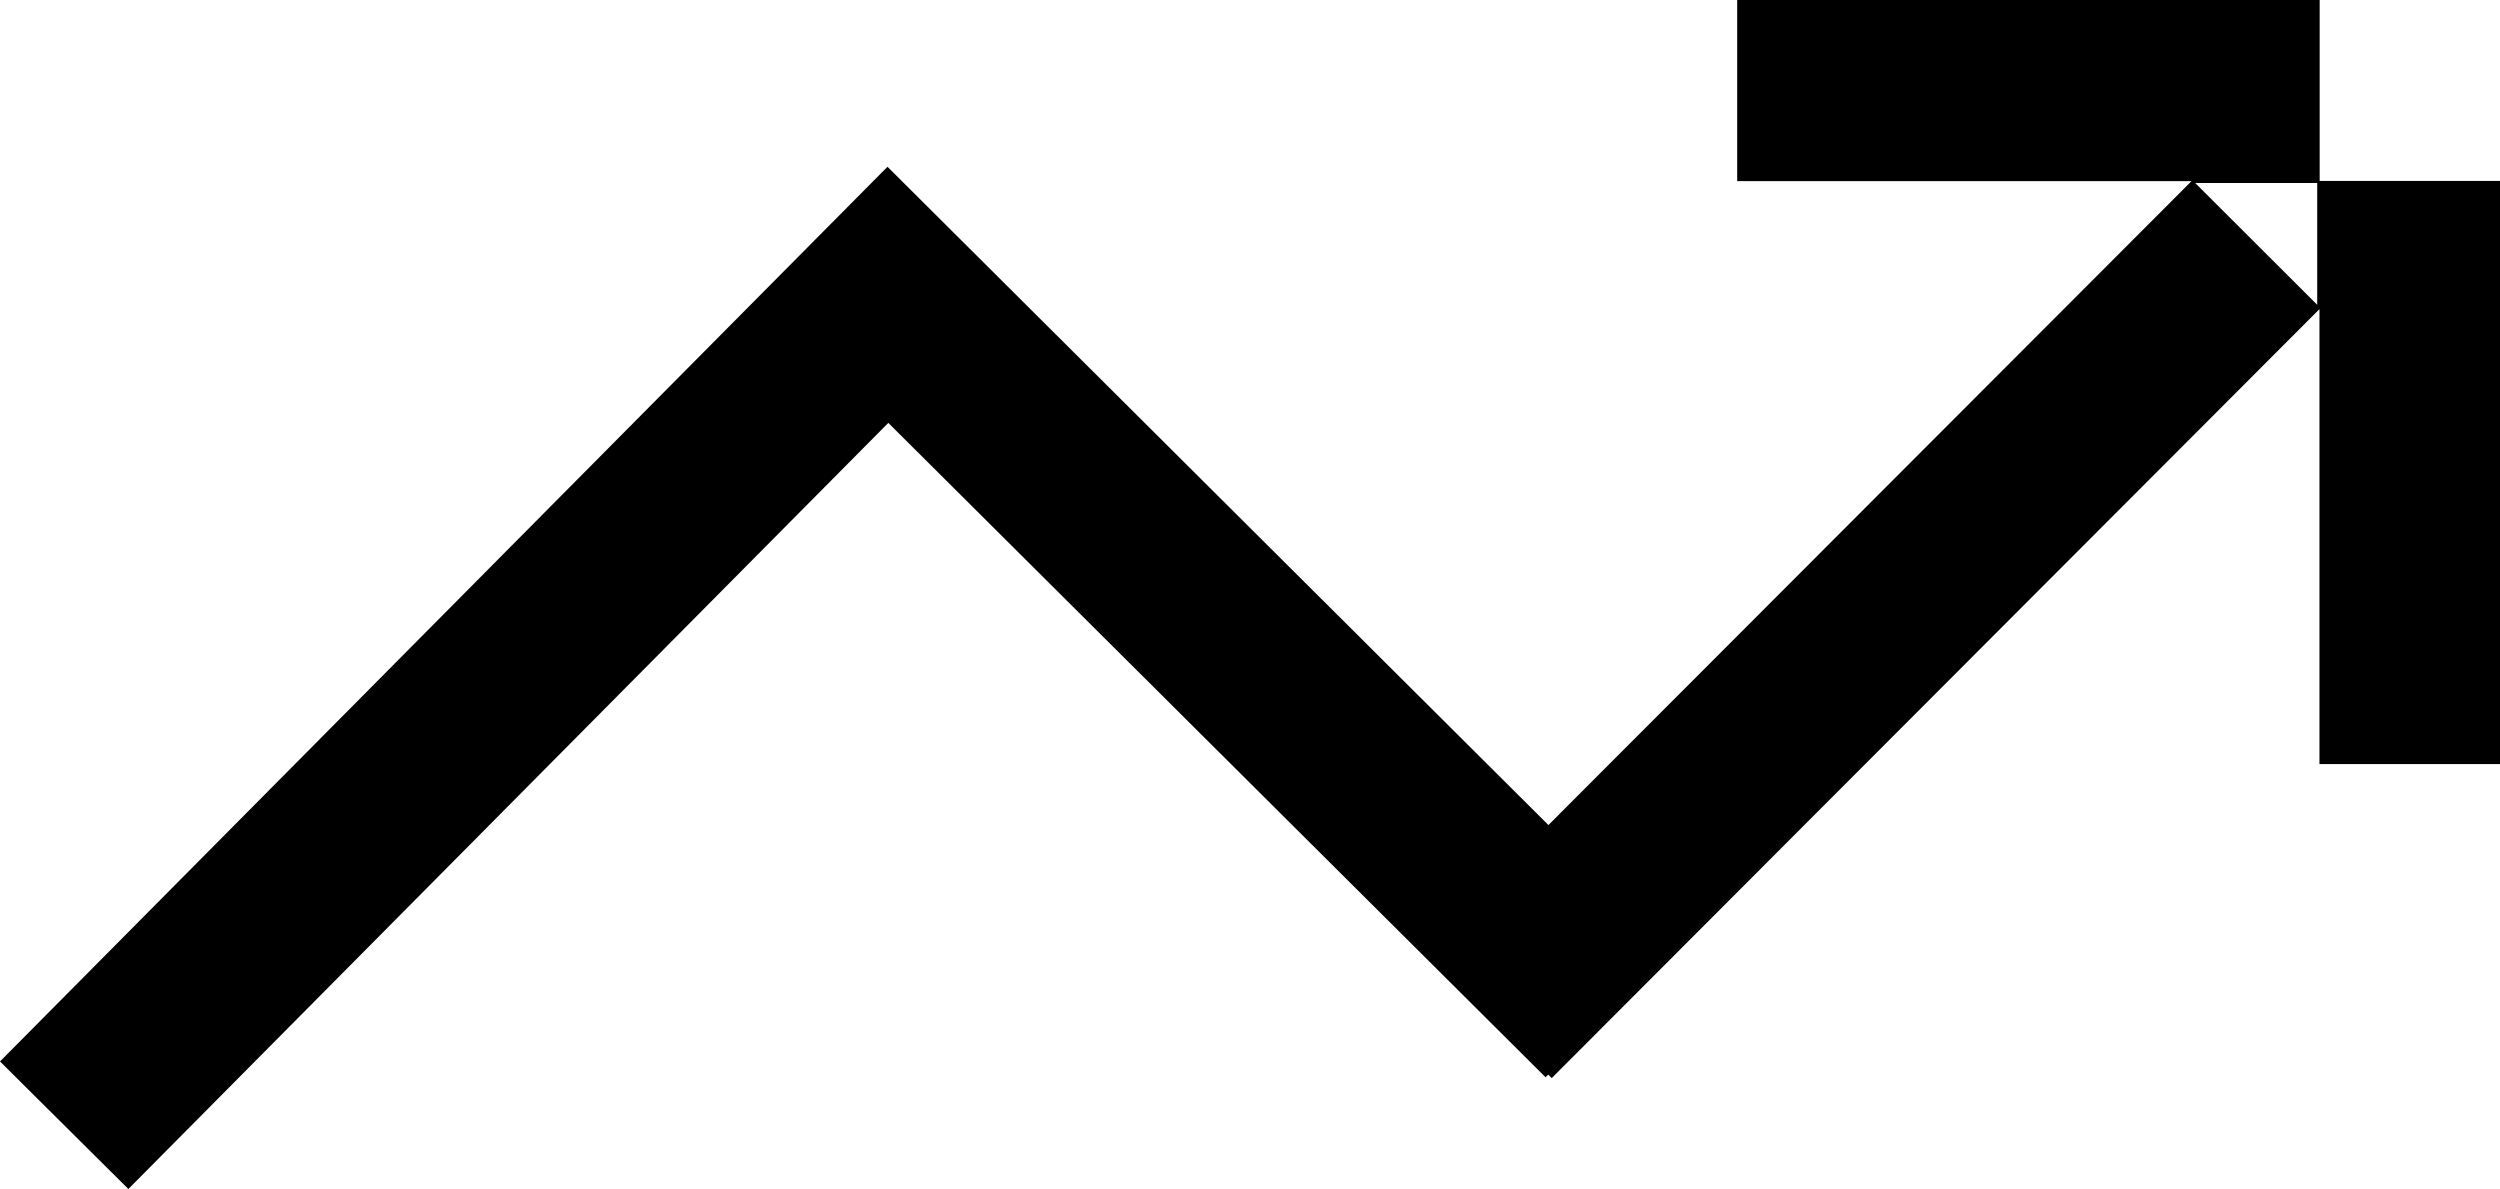
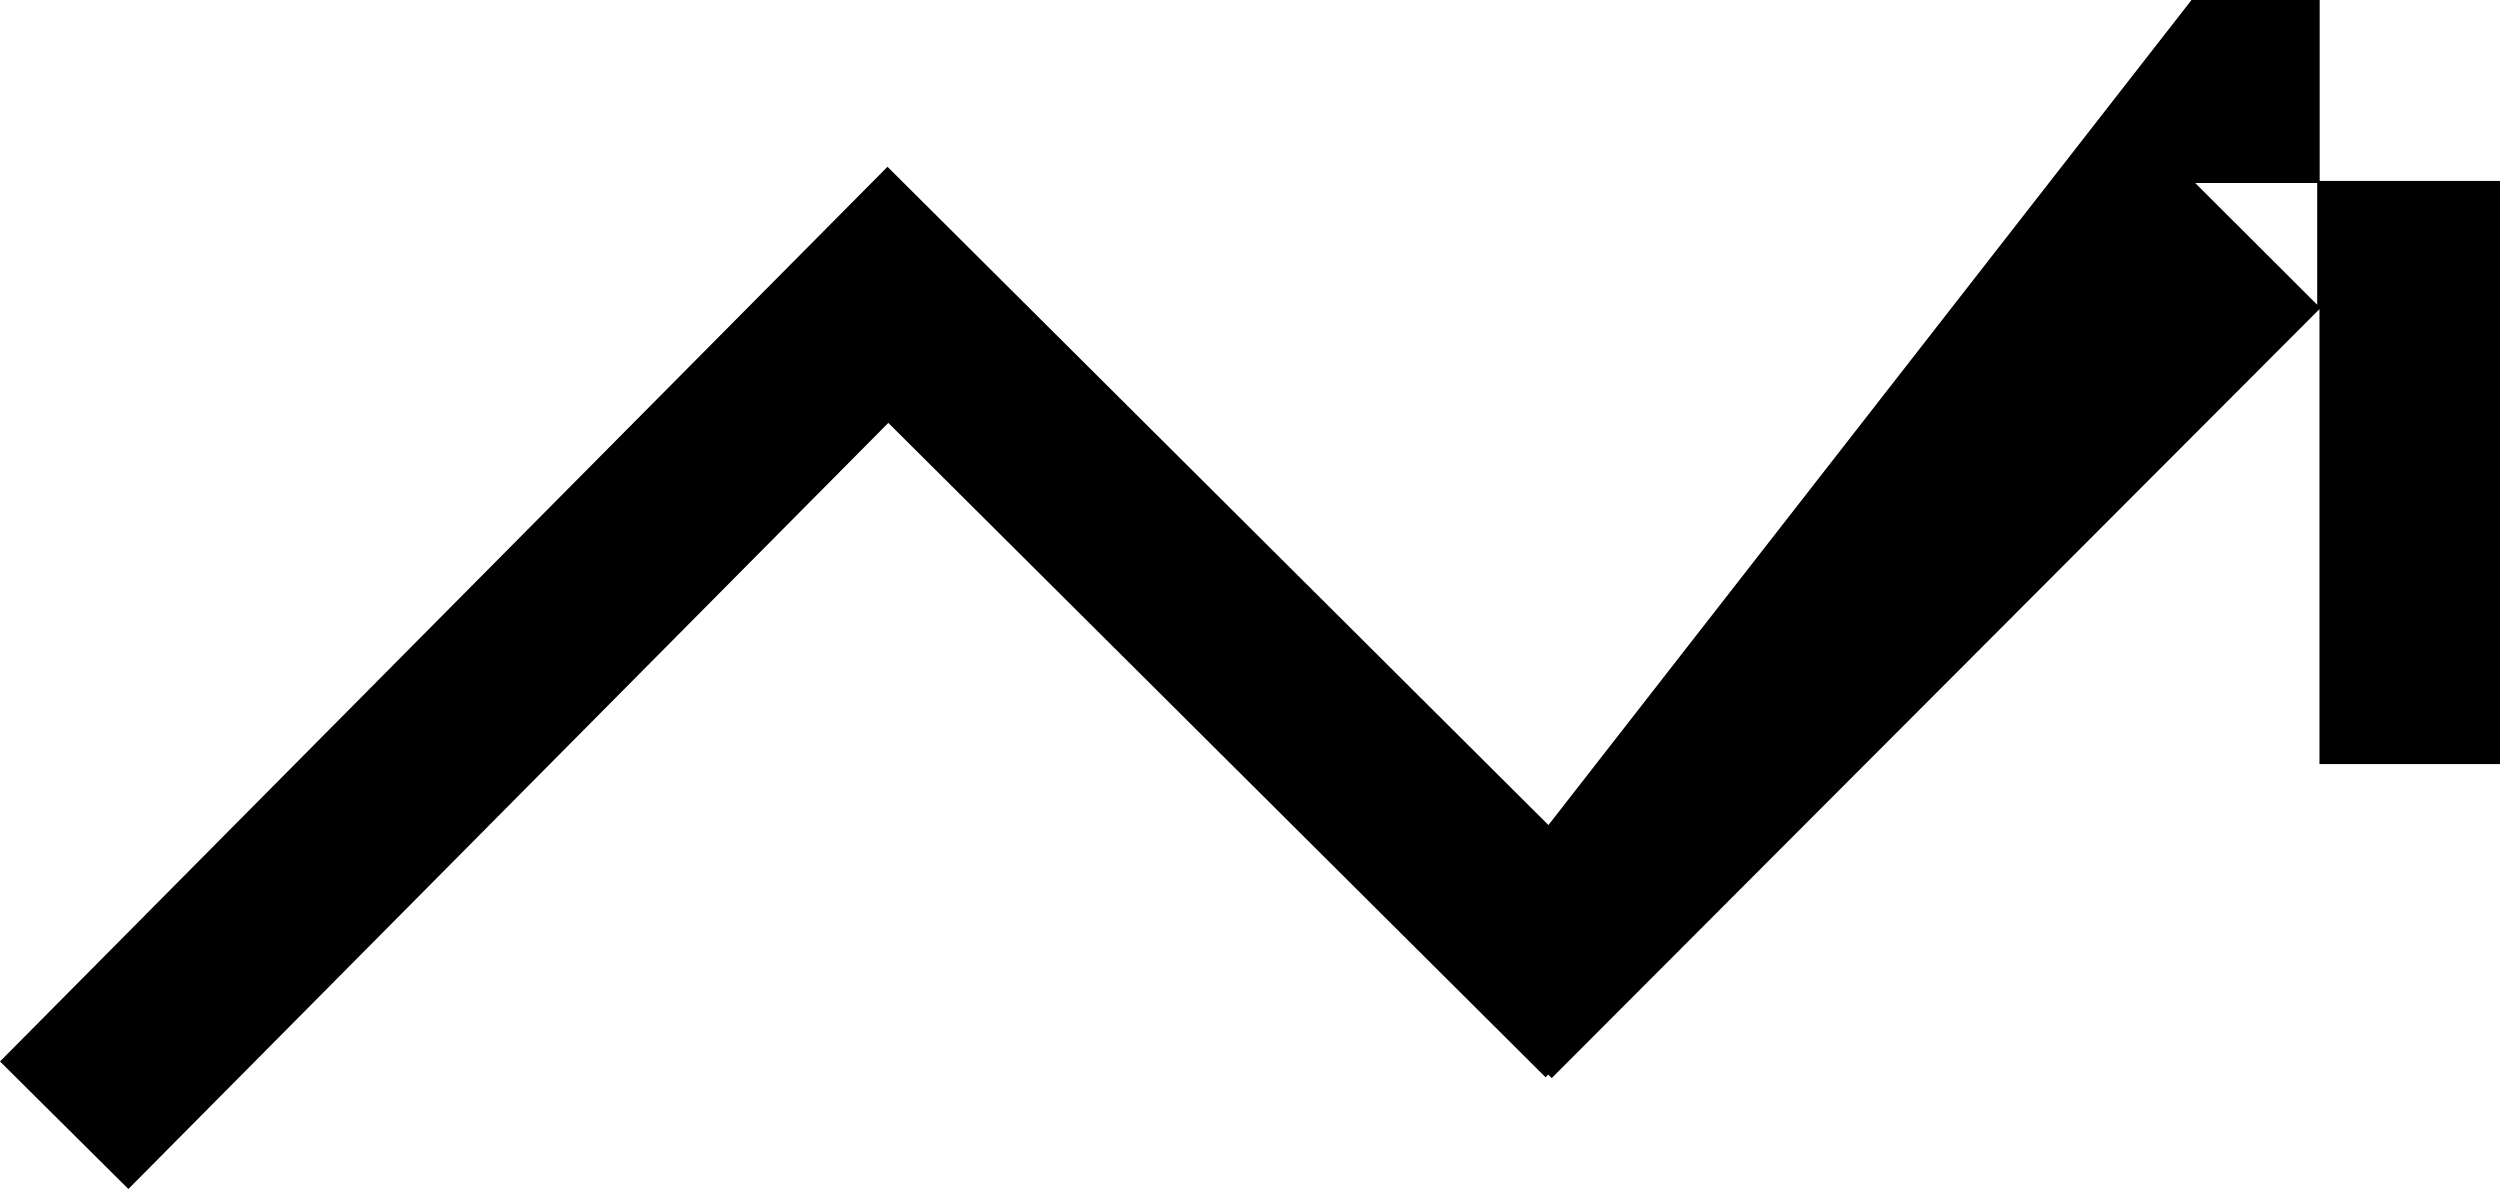
<svg xmlns="http://www.w3.org/2000/svg" viewBox="0 0 121.72 57.89">
  <defs>
    <style>.cls-1{fill-rule:evenodd;}</style>
  </defs>
  <g id="Layer_2" data-name="Layer 2">
    <g id="Layer_1-2" data-name="Layer 1">
-       <path class="cls-1" d="M106.88,8.91h5.94v5.93ZM84.58,0V8.82H106.7L75.39,40.17,43.21,8.12,0,51.68l6.25,6.21,37-37.3,32,31.86.13-.13.17.17,37.38-37.44V37.2h8.8V8.81h-8.79V0Z" />
+       <path class="cls-1" d="M106.88,8.91h5.94v5.93ZM84.58,0H106.7L75.39,40.17,43.21,8.12,0,51.68l6.25,6.21,37-37.3,32,31.86.13-.13.17.17,37.38-37.44V37.2h8.8V8.81h-8.79V0Z" />
    </g>
  </g>
</svg>